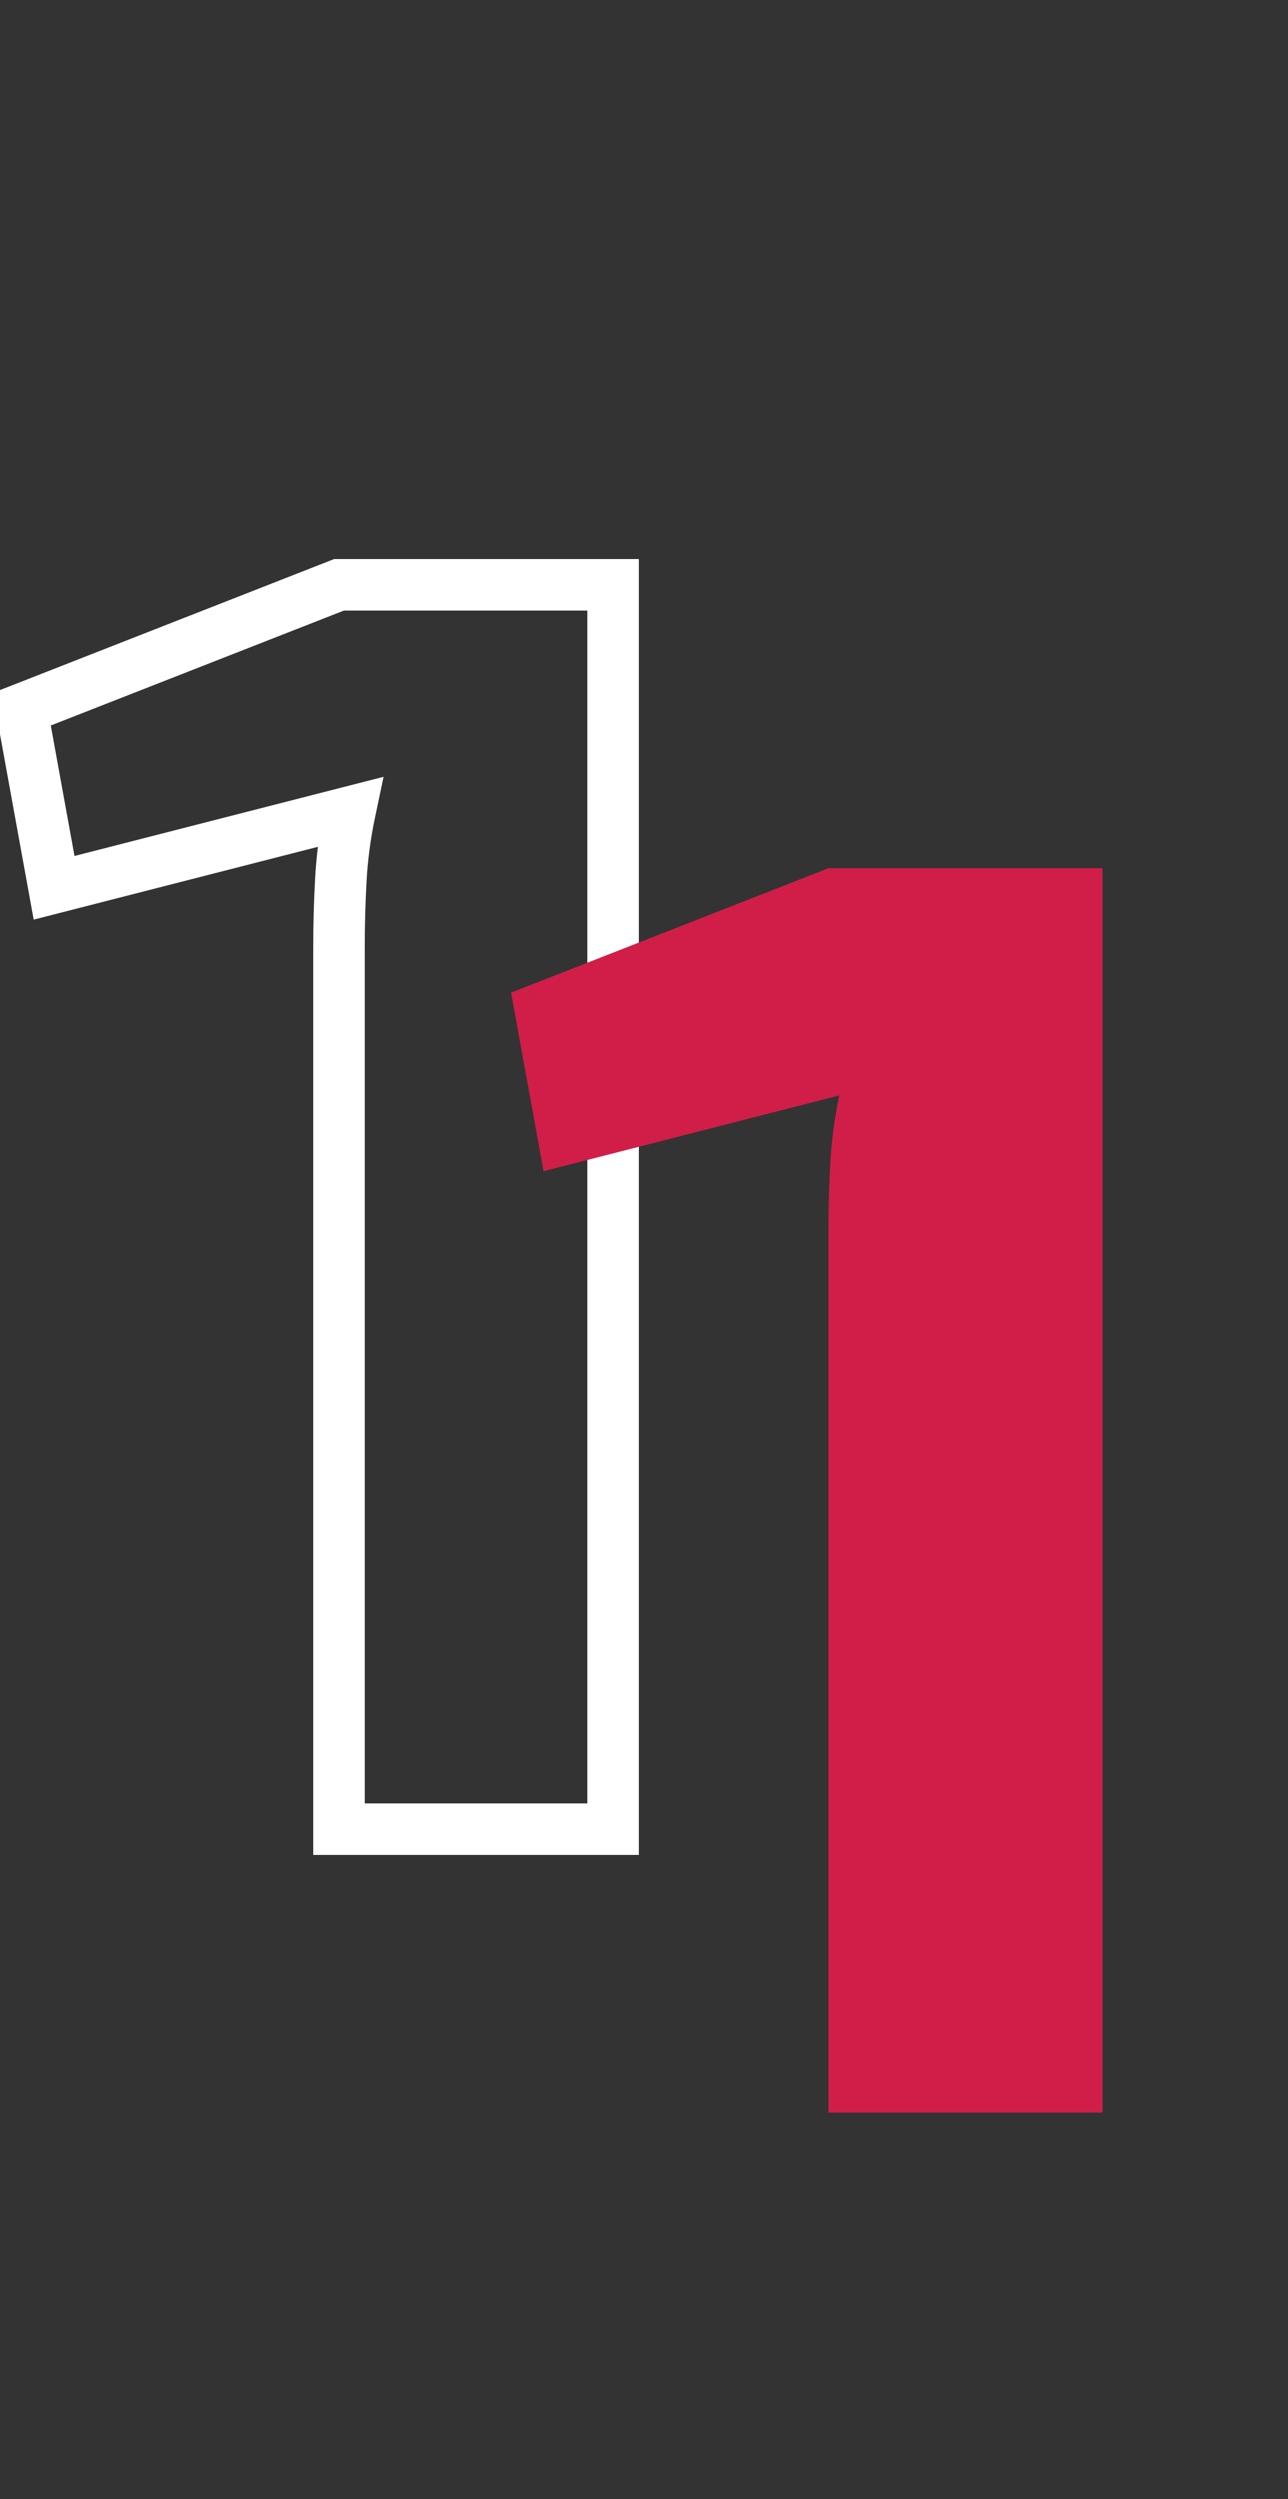
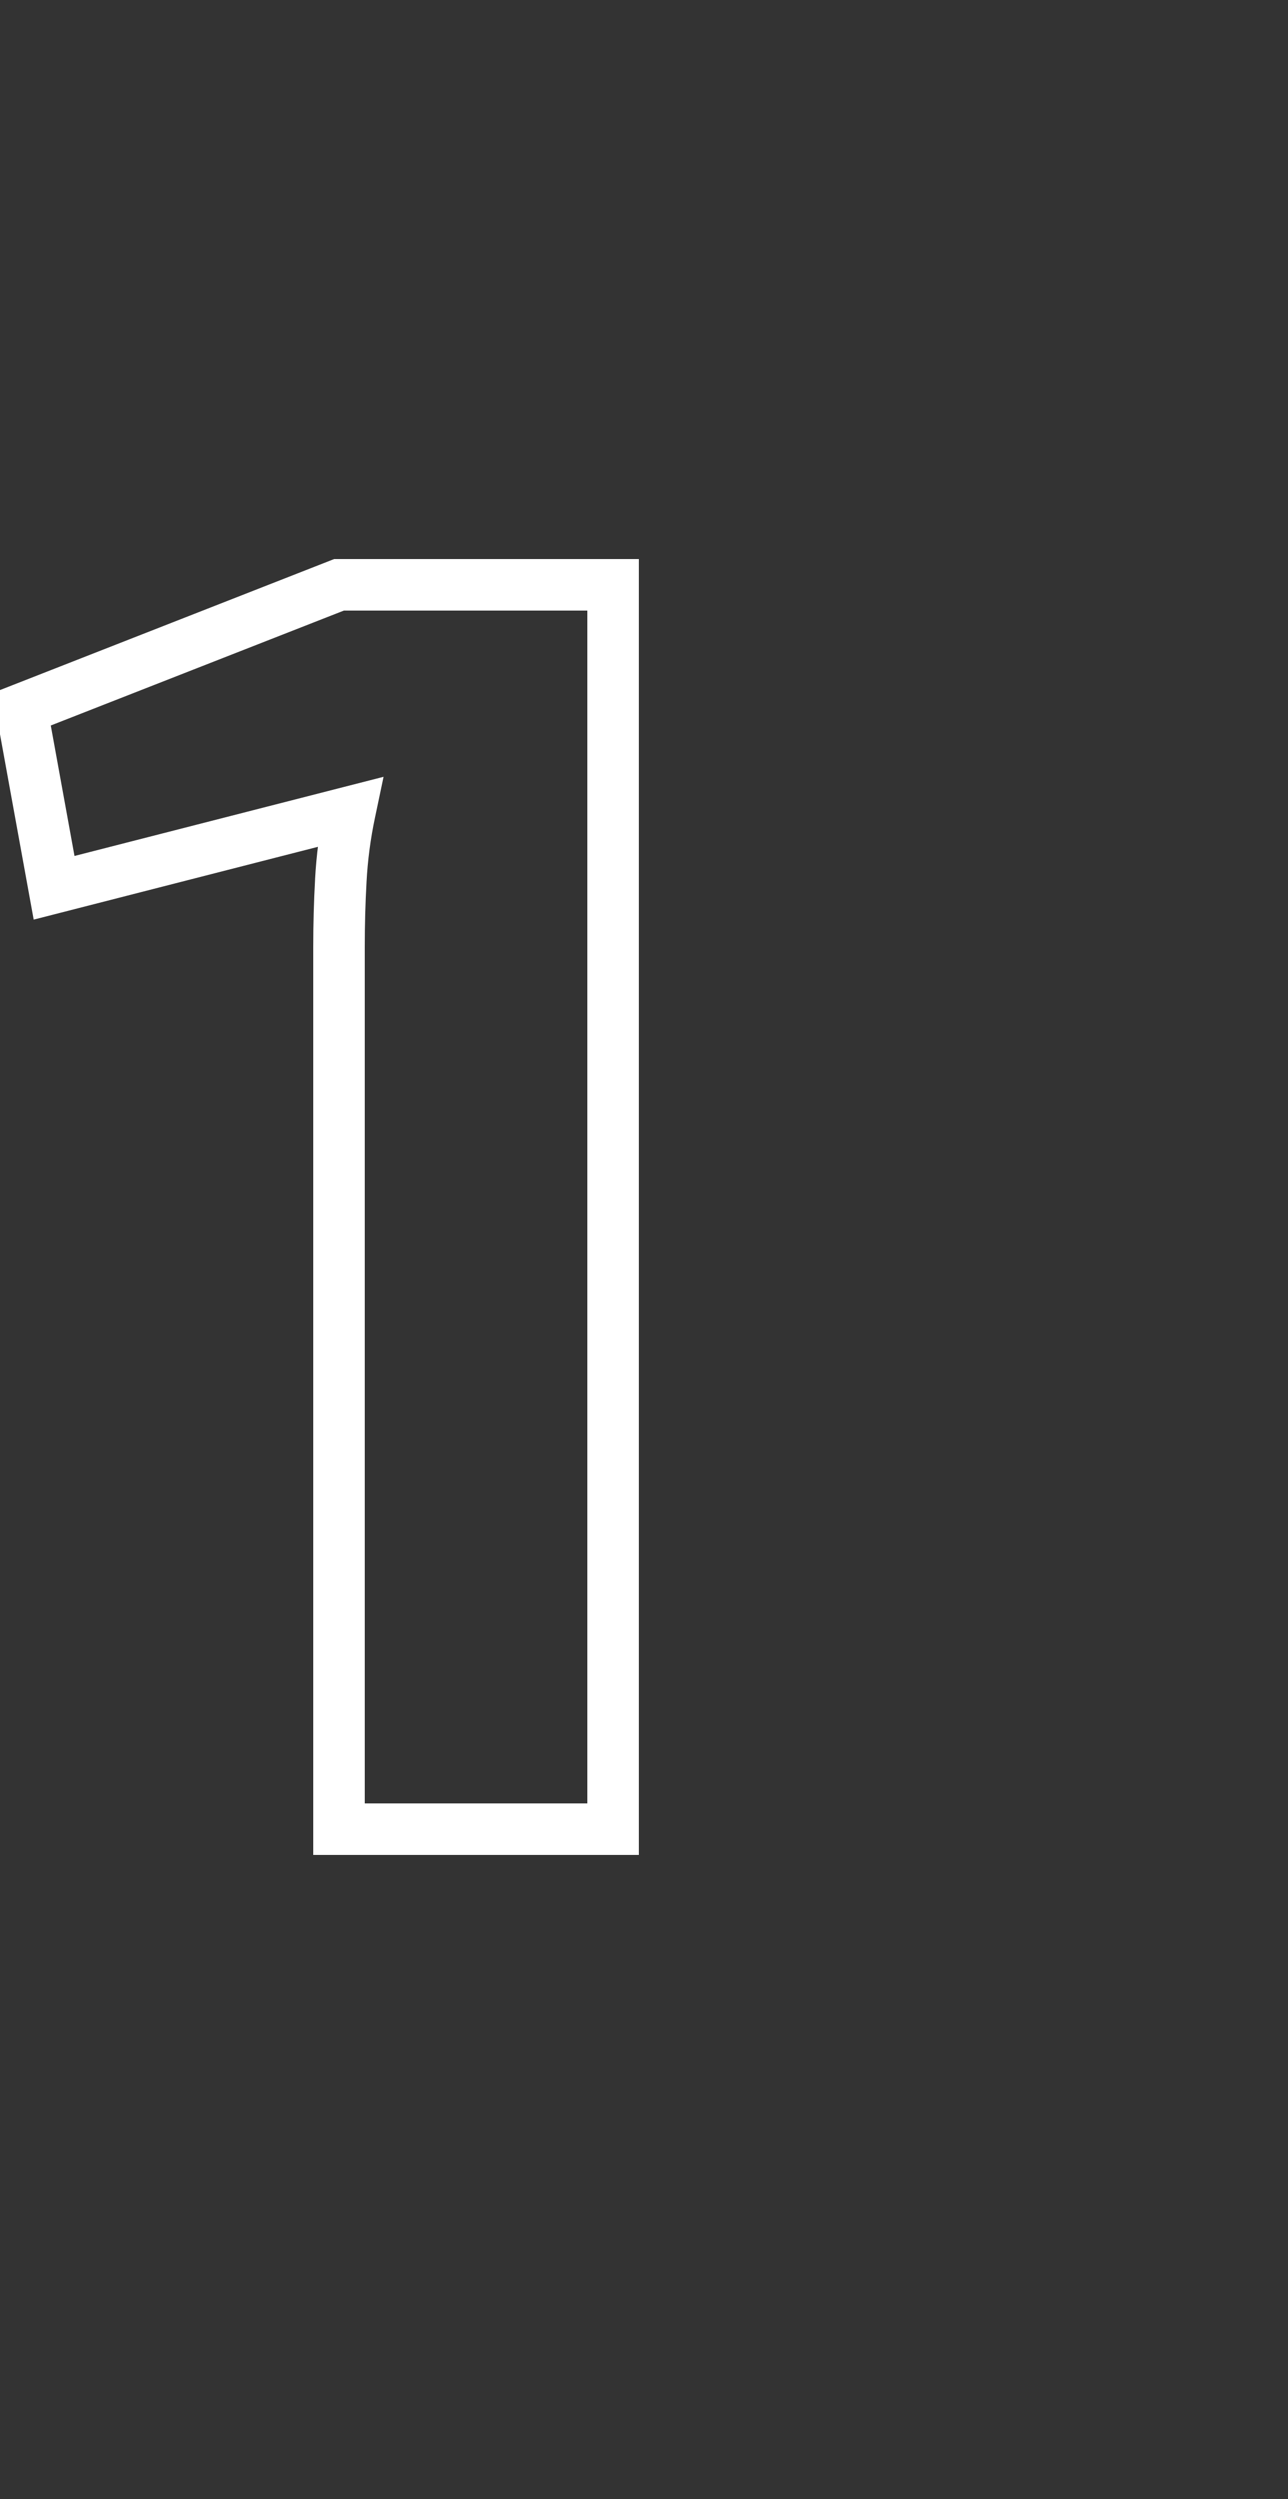
<svg xmlns="http://www.w3.org/2000/svg" width="50" height="97" viewBox="0 0 50 97" fill="none">
  <rect x="0" y="0" width="50" height="97" fill="#333333" stroke="none" />
-   <path d="M23.8 22.7H24.8V21.7H23.8V22.7ZM23.8 71V72H24.8V71H23.8ZM13.16 71H12.16V72H13.16V71ZM13.23 34.18L14.229 34.236L14.229 34.233L13.23 34.18ZM13.58 31.52L14.559 31.726L14.89 30.152L13.332 30.551L13.58 31.52ZM2.1 34.46L1.116 34.639L1.308 35.695L2.348 35.429L2.1 34.46ZM0.84 27.53L0.475 26.599L-0.291 26.899L-0.144 27.709L0.84 27.53ZM13.16 22.7V21.7H12.971L12.795 21.769L13.16 22.7ZM22.8 22.7V71H24.8V22.7H22.8ZM23.8 70H13.16V72H23.8V70ZM14.16 71V36.77H12.16V71H14.16ZM14.16 36.77C14.16 35.901 14.183 35.056 14.229 34.236L12.232 34.124C12.184 34.984 12.16 35.866 12.16 36.77H14.16ZM14.229 34.233C14.273 33.398 14.382 32.563 14.559 31.726L12.601 31.314C12.404 32.25 12.281 33.188 12.231 34.127L14.229 34.233ZM13.332 30.551L1.852 33.491L2.348 35.429L13.828 32.489L13.332 30.551ZM3.084 34.281L1.824 27.351L-0.144 27.709L1.116 34.639L3.084 34.281ZM1.205 28.461L13.525 23.631L12.795 21.769L0.475 26.599L1.205 28.461ZM13.16 23.7H23.8V21.7H13.16V23.7Z" fill="white" />
-   <path d="M42.8 33.7V82H32.16V47.77C32.16 46.883 32.183 46.02 32.23 45.18C32.277 44.293 32.393 43.407 32.58 42.52L21.1 45.46L19.84 38.53L32.16 33.7H42.8Z" fill="#D01E48" />
+   <path d="M23.8 22.7H24.8V21.7H23.8V22.7ZM23.8 71V72H24.8V71H23.8ZM13.16 71H12.16V72H13.16V71ZM13.23 34.18L14.229 34.236L14.229 34.233L13.23 34.18ZM13.58 31.52L14.559 31.726L14.89 30.152L13.332 30.551L13.58 31.52ZM2.1 34.46L1.116 34.639L1.308 35.695L2.348 35.429L2.1 34.46ZM0.84 27.53L0.475 26.599L-0.291 26.899L-0.144 27.709L0.84 27.53ZM13.16 22.7V21.7H12.971L12.795 21.769L13.16 22.7ZM22.8 22.7V71H24.8V22.7H22.8M23.8 70H13.16V72H23.8V70ZM14.16 71V36.77H12.16V71H14.16ZM14.16 36.77C14.16 35.901 14.183 35.056 14.229 34.236L12.232 34.124C12.184 34.984 12.16 35.866 12.16 36.77H14.16ZM14.229 34.233C14.273 33.398 14.382 32.563 14.559 31.726L12.601 31.314C12.404 32.25 12.281 33.188 12.231 34.127L14.229 34.233ZM13.332 30.551L1.852 33.491L2.348 35.429L13.828 32.489L13.332 30.551ZM3.084 34.281L1.824 27.351L-0.144 27.709L1.116 34.639L3.084 34.281ZM1.205 28.461L13.525 23.631L12.795 21.769L0.475 26.599L1.205 28.461ZM13.16 23.7H23.8V21.7H13.16V23.7Z" fill="white" />
</svg>